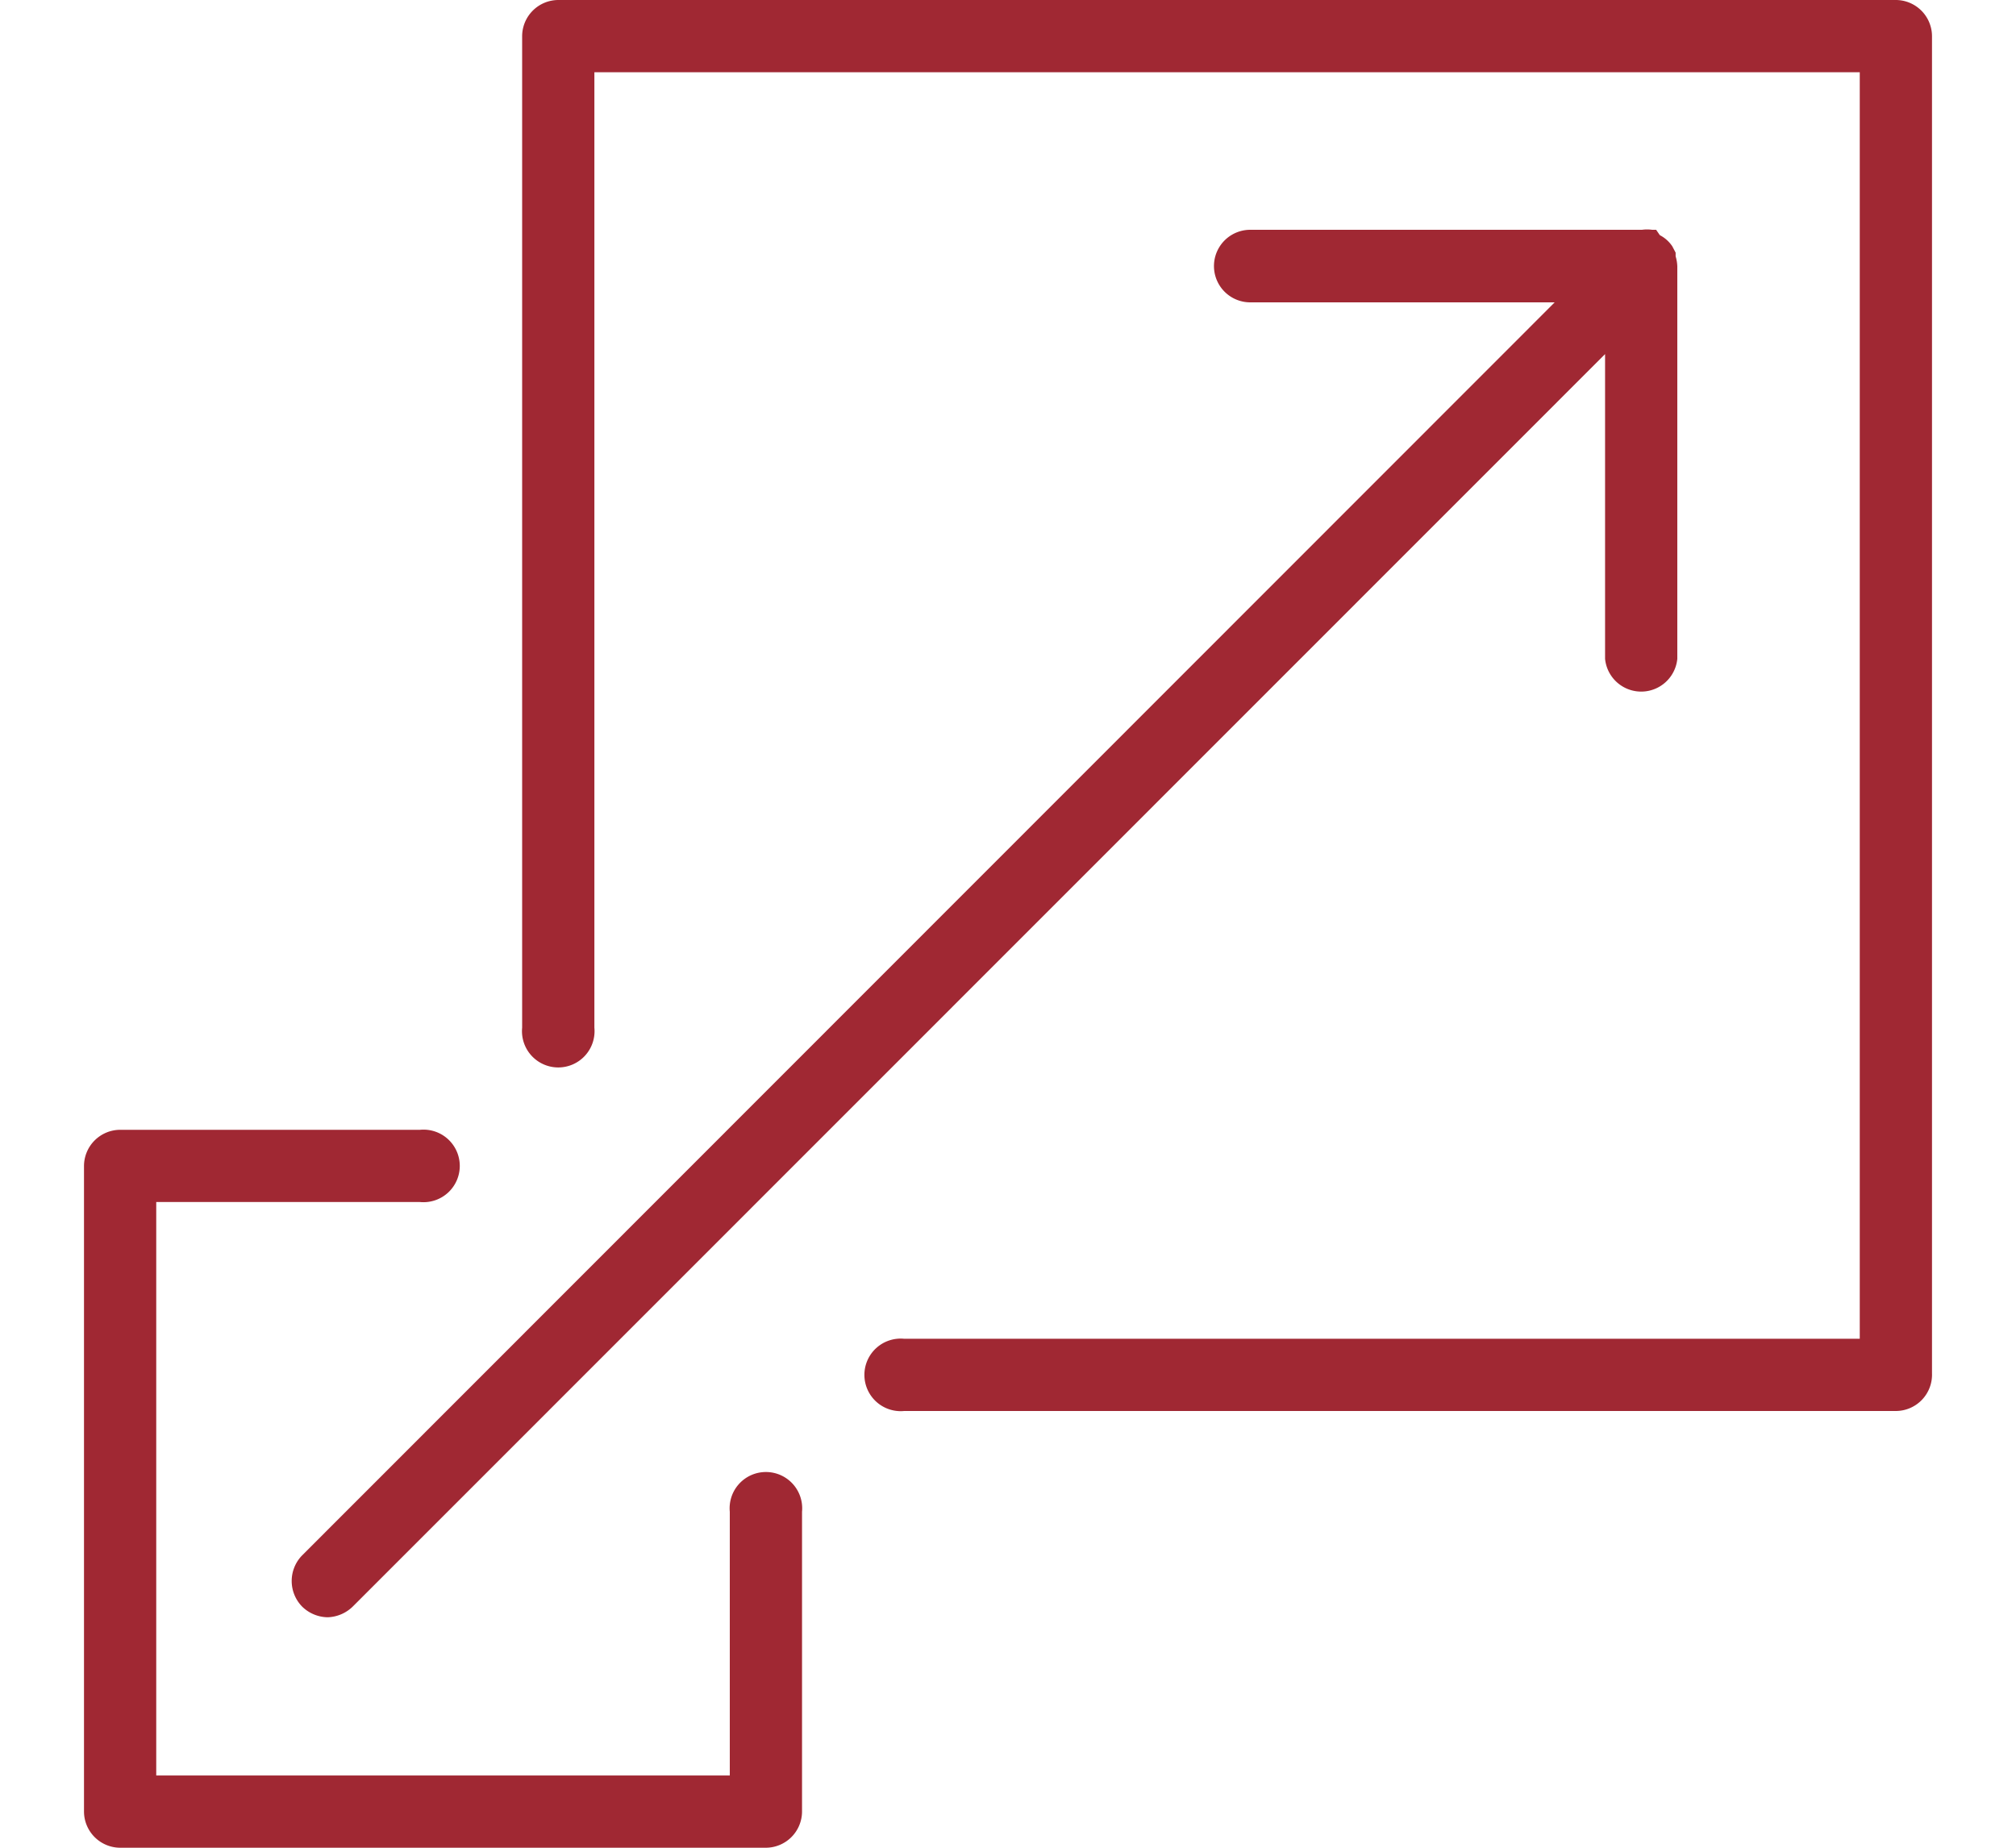
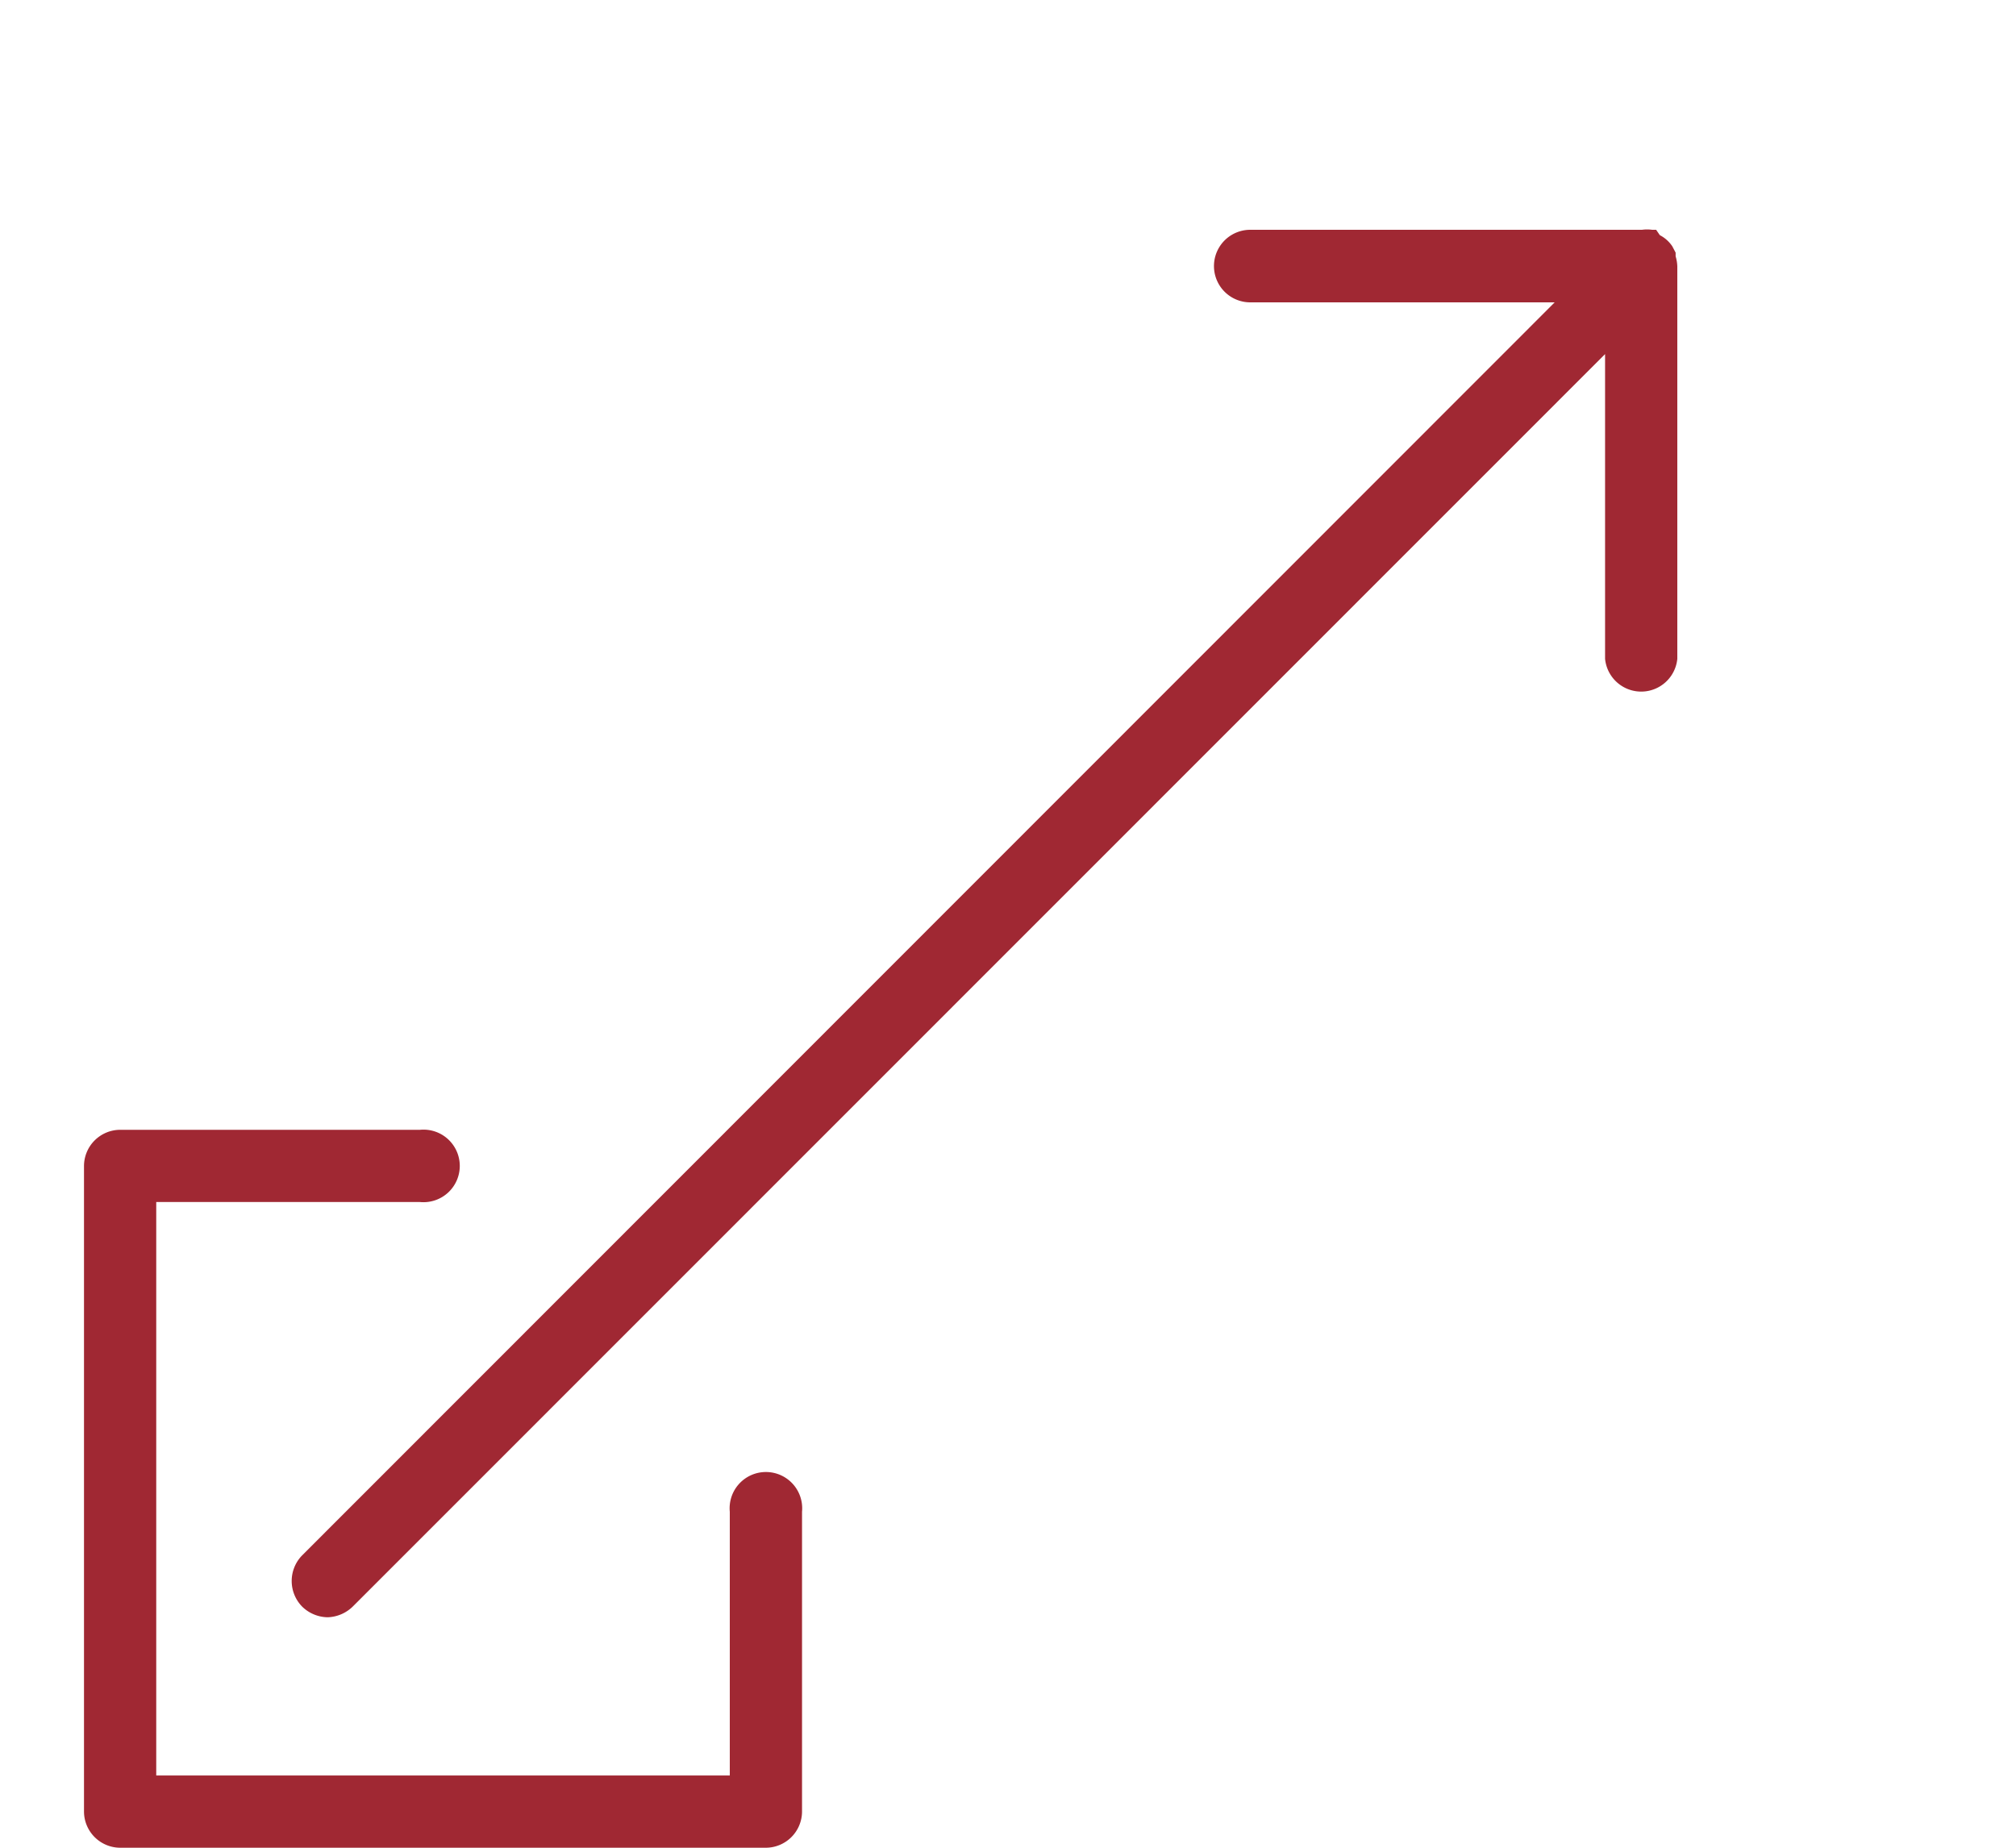
<svg xmlns="http://www.w3.org/2000/svg" width="60" height="55" viewBox="0 0 55 55">
  <defs>
    <style>.cls-1{fill:#a02833;}</style>
  </defs>
  <g id="Ebene_1_Kopie" data-name="Ebene 1 Kopie">
-     <path class="cls-1" d="M24.41,42a1.08,1.08,0,1,1,0-2.15H52.85V2.15H15.19V30.59a1.08,1.08,0,1,1-2.15,0V1.08A1.08,1.08,0,0,1,14.12,0h39.8A1.08,1.08,0,0,1,55,1.08v39.8A1.08,1.08,0,0,1,53.92,42Z" />
    <path class="cls-1" d="M1.08,55A1.08,1.08,0,0,1,0,53.92V34.71a1.08,1.08,0,0,1,1.08-1.08H10a1.08,1.08,0,1,1,0,2.15H2.15V52.85H19.22V45a1.08,1.08,0,1,1,2.15,0v8.92A1.08,1.08,0,0,1,20.29,55Z" />
    <path class="cls-1" d="M7.25,48.14a1.11,1.11,0,0,1-.76-.32,1.09,1.09,0,0,1,0-1.52L43.77,9H34.71a1.08,1.08,0,1,1,0-2.16H46.37a1.11,1.11,0,0,1,.3,0l.12,0L46.9,7a1,1,0,0,1,.37.33l.1.19,0,.11a1.17,1.17,0,0,1,.05.3V19.61a1.08,1.08,0,0,1-2.15,0V10.54L8,47.82A1.12,1.12,0,0,1,7.25,48.14Z" />
  </g>
</svg>